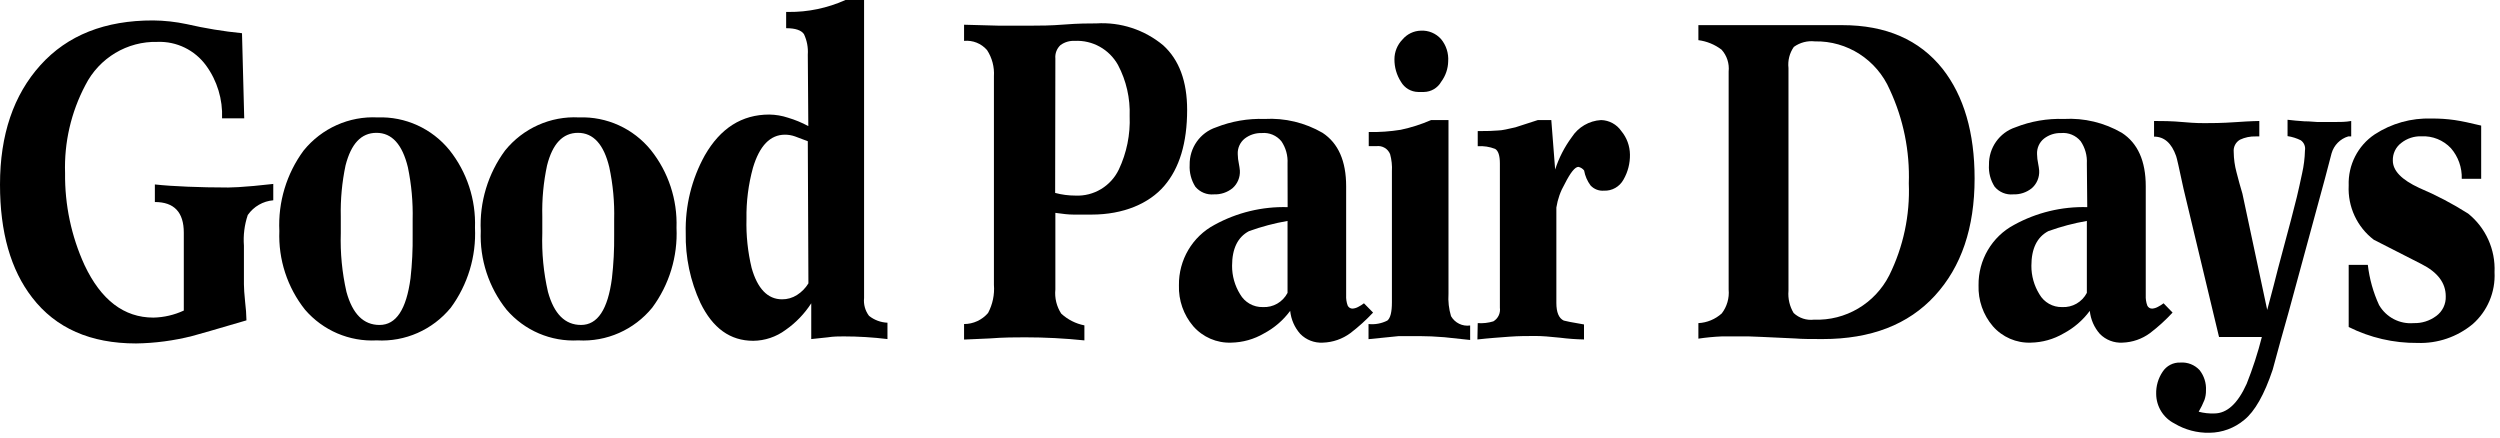
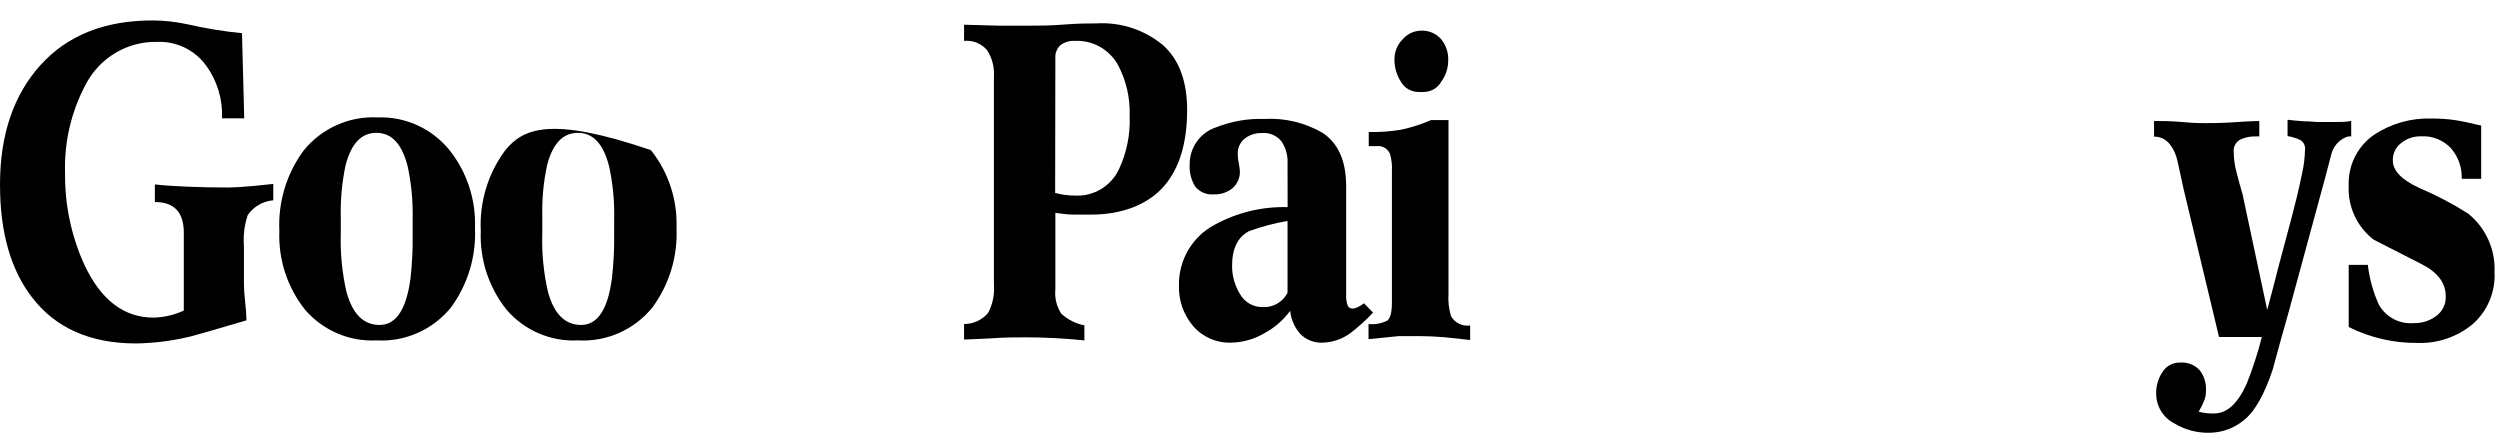
<svg xmlns="http://www.w3.org/2000/svg" width="200" height="35" viewBox="0 0 200 35" fill="none">
  <path d="M19.538 9.467H17.765C17.827 7.952 17.376 6.461 16.486 5.24C15.581 4.003 14.13 3.296 12.607 3.352C10.18 3.285 7.93 4.634 6.826 6.818C5.685 8.977 5.126 11.402 5.206 13.848C5.176 16.387 5.707 18.901 6.761 21.206C8.081 24.002 9.919 25.408 12.275 25.408C13.115 25.39 13.941 25.198 14.704 24.844V18.614C14.704 16.979 13.935 16.162 12.389 16.162V14.756C13.15 14.838 14.008 14.895 15.02 14.936C16.032 14.976 17.101 15.001 18.259 15.001C18.672 15.001 19.352 14.96 20.283 14.878L21.862 14.715V16.023C21.043 16.091 20.296 16.522 19.822 17.2C19.556 17.988 19.451 18.823 19.514 19.653V22.743C19.514 23.053 19.547 23.528 19.611 24.165C19.672 24.651 19.707 25.139 19.717 25.628C17.287 26.343 15.844 26.759 15.385 26.879C13.912 27.254 12.401 27.454 10.883 27.476C7.239 27.476 4.462 26.258 2.575 23.805C0.858 21.593 0 18.579 0 14.764C0 10.785 1.08 7.6 3.239 5.207C5.398 2.815 8.405 1.624 12.259 1.635C13.157 1.644 14.052 1.743 14.931 1.929C16.391 2.265 17.87 2.508 19.36 2.657L19.538 9.467Z" fill="black" />
  <path fill-rule="evenodd" clip-rule="evenodd" d="M35.959 12.009C34.552 10.279 32.426 9.311 30.21 9.393C27.932 9.277 25.736 10.26 24.291 12.042C22.923 13.893 22.236 16.168 22.348 18.476C22.257 20.758 22.987 22.997 24.404 24.778C25.84 26.442 27.954 27.347 30.137 27.231C32.412 27.359 34.612 26.388 36.064 24.615C37.422 22.774 38.106 20.515 37.999 18.222C38.08 15.971 37.356 13.766 35.959 12.009ZM32.842 22.261C32.51 24.754 31.692 25.997 30.364 25.997C29.084 25.997 28.202 25.122 27.716 23.348C27.367 21.81 27.214 20.233 27.263 18.655V17.323C27.232 15.95 27.36 14.578 27.643 13.235C28.089 11.502 28.89 10.627 30.121 10.627C31.352 10.627 32.186 11.551 32.631 13.382C32.918 14.761 33.045 16.168 33.012 17.576V18.802C33.027 19.958 32.97 21.113 32.842 22.261Z" fill="black" />
-   <path fill-rule="evenodd" clip-rule="evenodd" d="M52.072 12.009C50.666 10.278 48.539 9.31 46.323 9.393C44.045 9.274 41.847 10.258 40.404 12.042C39.037 13.894 38.35 16.168 38.461 18.475C38.369 20.76 39.103 23 40.526 24.778C41.959 26.445 44.075 27.35 46.258 27.231C48.531 27.359 50.729 26.387 52.177 24.615C53.541 22.777 54.228 20.516 54.121 18.222C54.199 15.97 53.472 13.764 52.072 12.009ZM48.955 22.26C48.631 24.751 47.808 25.996 46.485 25.996C45.206 25.996 44.323 25.122 43.837 23.348C43.484 21.81 43.331 20.233 43.384 18.655V17.323C43.349 15.95 43.477 14.578 43.764 13.235C44.202 11.502 45.02 10.627 46.242 10.627C47.465 10.627 48.307 11.551 48.744 13.382C49.038 14.76 49.169 16.168 49.133 17.576V18.802C49.146 19.958 49.086 21.113 48.955 22.26Z" fill="black" />
-   <path fill-rule="evenodd" clip-rule="evenodd" d="M64.317 2.73C64.557 3.24 64.663 3.803 64.624 4.365L64.665 10.088C64.149 9.809 63.607 9.585 63.045 9.418C62.559 9.256 62.051 9.171 61.539 9.164C59.348 9.164 57.629 10.254 56.382 12.434C55.331 14.33 54.805 16.476 54.859 18.647C54.822 20.575 55.224 22.485 56.033 24.231C57.021 26.258 58.414 27.264 60.26 27.264C61.19 27.255 62.093 26.952 62.843 26.397C63.66 25.828 64.358 25.103 64.9 24.264V27.125L66.22 26.986C66.689 26.912 67.126 26.912 67.499 26.912C68.668 26.913 69.836 26.984 70.997 27.125V25.817C70.461 25.795 69.945 25.604 69.523 25.269C69.213 24.861 69.071 24.349 69.126 23.838V0H67.637C66.2 0.646 64.642 0.973 63.07 0.956H62.892V2.256C63.637 2.256 64.106 2.42 64.317 2.73ZM63.604 10.914L64.624 11.298L64.673 22.669C64.443 23.047 64.13 23.366 63.758 23.601C63.4 23.83 62.984 23.95 62.56 23.945C61.402 23.945 60.592 23.07 60.13 21.435C59.822 20.151 59.683 18.832 59.718 17.511C59.696 16.13 59.871 14.754 60.236 13.423C60.762 11.658 61.62 10.775 62.794 10.775C63.07 10.774 63.344 10.821 63.604 10.914Z" fill="black" />
+   <path fill-rule="evenodd" clip-rule="evenodd" d="M52.072 12.009C44.045 9.274 41.847 10.258 40.404 12.042C39.037 13.894 38.35 16.168 38.461 18.475C38.369 20.76 39.103 23 40.526 24.778C41.959 26.445 44.075 27.35 46.258 27.231C48.531 27.359 50.729 26.387 52.177 24.615C53.541 22.777 54.228 20.516 54.121 18.222C54.199 15.97 53.472 13.764 52.072 12.009ZM48.955 22.26C48.631 24.751 47.808 25.996 46.485 25.996C45.206 25.996 44.323 25.122 43.837 23.348C43.484 21.81 43.331 20.233 43.384 18.655V17.323C43.349 15.95 43.477 14.578 43.764 13.235C44.202 11.502 45.02 10.627 46.242 10.627C47.465 10.627 48.307 11.551 48.744 13.382C49.038 14.76 49.169 16.168 49.133 17.576V18.802C49.146 19.958 49.086 21.113 48.955 22.26Z" fill="black" />
  <path fill-rule="evenodd" clip-rule="evenodd" d="M79.854 2.052L77.125 1.978V3.27C77.819 3.203 78.503 3.476 78.963 4.006C79.368 4.627 79.561 5.364 79.514 6.107V22.784C79.575 23.566 79.412 24.349 79.044 25.04C78.561 25.601 77.861 25.923 77.125 25.923V27.165L79.149 27.076C80.315 26.986 81.263 26.986 82.008 26.986C83.592 26.986 85.176 27.068 86.752 27.231V26.029C86.06 25.894 85.419 25.569 84.898 25.089C84.527 24.519 84.361 23.838 84.429 23.16V17.028C84.482 17.036 84.536 17.043 84.59 17.05C85.02 17.109 85.446 17.167 85.878 17.167H87.327C89.878 17.167 91.927 16.285 93.141 14.87C94.356 13.456 94.971 11.428 94.971 8.796C94.971 6.507 94.332 4.782 93.052 3.621C91.554 2.377 89.644 1.752 87.708 1.872C87.133 1.872 86.275 1.872 85.149 1.962C84.024 2.052 83.165 2.052 82.591 2.052H79.854ZM86.032 15.647C85.485 15.647 84.941 15.576 84.412 15.434L84.429 4.684C84.391 4.279 84.544 3.88 84.842 3.605C85.173 3.365 85.576 3.247 85.983 3.27C87.405 3.2 88.743 3.947 89.441 5.199C90.104 6.454 90.425 7.865 90.372 9.287C90.433 10.762 90.136 12.23 89.506 13.562C88.865 14.896 87.499 15.717 86.032 15.647Z" fill="black" />
  <path fill-rule="evenodd" clip-rule="evenodd" d="M102.509 11.298C102.866 11.82 103.039 12.447 103.003 13.08L103.011 16.571C100.973 16.514 98.957 17.002 97.165 17.985C95.388 18.927 94.286 20.798 94.315 22.825C94.276 24.021 94.683 25.188 95.457 26.095C96.224 26.973 97.342 27.456 98.501 27.411C99.421 27.394 100.321 27.141 101.117 26.675C101.941 26.239 102.658 25.622 103.214 24.868C103.284 25.555 103.567 26.202 104.024 26.716C104.498 27.195 105.151 27.448 105.821 27.411C106.621 27.389 107.395 27.121 108.04 26.642C108.685 26.148 109.289 25.602 109.845 25.007L109.117 24.263C108.975 24.373 108.823 24.469 108.663 24.549C108.524 24.628 108.369 24.675 108.21 24.688C108.041 24.695 107.885 24.598 107.813 24.443C107.719 24.182 107.678 23.904 107.692 23.626V14.903C107.692 12.881 107.063 11.456 105.805 10.627C104.398 9.811 102.786 9.424 101.165 9.516C99.841 9.47 98.521 9.698 97.287 10.186C96.006 10.609 95.149 11.826 95.173 13.186C95.138 13.803 95.297 14.415 95.627 14.936C95.993 15.376 96.55 15.605 97.117 15.549C97.653 15.57 98.179 15.396 98.599 15.058C99.003 14.705 99.221 14.183 99.19 13.644C99.172 13.46 99.145 13.277 99.109 13.096C99.054 12.846 99.024 12.592 99.02 12.336C98.994 11.852 99.203 11.386 99.578 11.085C99.968 10.785 100.448 10.629 100.939 10.644C101.537 10.587 102.125 10.832 102.509 11.298ZM99.918 18.492C100.921 18.13 101.954 17.856 103.003 17.674V23.43C102.621 24.166 101.85 24.61 101.028 24.566C100.279 24.586 99.58 24.191 99.206 23.536C98.784 22.854 98.562 22.066 98.566 21.263C98.566 19.89 99.02 18.966 99.918 18.492Z" fill="black" />
  <path fill-rule="evenodd" clip-rule="evenodd" d="M112.195 3.164C111.787 3.583 111.557 4.146 111.555 4.734C111.549 5.374 111.729 6.002 112.074 6.54C112.36 7.041 112.886 7.351 113.458 7.358H113.912C114.484 7.351 115.01 7.041 115.296 6.54C115.648 6.068 115.843 5.496 115.855 4.905C115.899 4.262 115.696 3.627 115.288 3.131C114.878 2.669 114.283 2.419 113.669 2.453C113.099 2.466 112.563 2.725 112.195 3.164ZM110.988 25.645C110.523 25.881 110 25.978 109.482 25.923V27.133L111.912 26.888H113.531C114.179 26.888 114.851 26.921 115.555 26.978L117.612 27.198V26.038C116.999 26.129 116.393 25.834 116.082 25.294C115.908 24.714 115.839 24.108 115.879 23.503V9.606H114.486C113.705 9.946 112.891 10.206 112.057 10.383C111.211 10.519 110.355 10.579 109.499 10.562V11.691H110.122C110.585 11.633 111.029 11.893 111.207 12.328C111.331 12.777 111.38 13.244 111.353 13.71V24.19C111.353 24.967 111.231 25.449 110.988 25.645Z" fill="black" />
-   <path d="M118.218 25.849C118.638 25.879 119.061 25.832 119.465 25.71C119.845 25.488 120.053 25.054 119.991 24.615V13.08C119.991 12.442 119.861 12.058 119.61 11.911C119.167 11.738 118.692 11.665 118.218 11.698V10.488C118.984 10.488 119.524 10.472 119.837 10.439C120.161 10.439 120.647 10.317 121.23 10.186L123.027 9.605H124.104L124.412 13.562C124.711 12.637 125.157 11.768 125.732 10.987C126.253 10.173 127.129 9.659 128.088 9.605C128.737 9.622 129.338 9.95 129.708 10.488C130.144 11.014 130.387 11.675 130.396 12.361C130.409 13.066 130.23 13.762 129.878 14.371C129.565 14.941 128.959 15.283 128.315 15.254C127.914 15.287 127.521 15.133 127.246 14.838C126.982 14.483 126.805 14.072 126.728 13.636C126.613 13.491 126.453 13.39 126.274 13.35C125.999 13.35 125.635 13.807 125.181 14.707C124.841 15.29 124.613 15.934 124.509 16.603V24.231C124.509 24.983 124.703 25.457 125.1 25.645C125.214 25.686 125.756 25.792 126.72 25.956V27.157C126.083 27.145 125.448 27.099 124.817 27.018C124.007 26.928 123.311 26.879 122.857 26.879C122.21 26.879 121.505 26.879 120.736 26.936C119.967 26.994 119.116 27.051 118.193 27.157L118.218 25.849Z" fill="black" />
-   <path fill-rule="evenodd" clip-rule="evenodd" d="M137.742 25.073C137.224 25.54 136.564 25.814 135.871 25.85V27.092C136.496 26.998 137.126 26.938 137.758 26.912H139.887C140.098 26.912 141.329 26.97 143.596 27.076C144.195 27.125 144.908 27.125 145.814 27.125C149.674 27.125 152.665 25.97 154.786 23.659C156.908 21.348 157.968 18.222 157.968 14.282C157.968 10.614 157.115 7.69 155.41 5.51C153.555 3.18 150.883 2.011 147.369 2.011H139.685H135.871V3.213C136.544 3.299 137.183 3.561 137.725 3.973C138.153 4.448 138.359 5.085 138.292 5.723V23.168C138.354 23.851 138.157 24.531 137.742 25.073ZM151.142 22.024C149.991 24.287 147.644 25.671 145.126 25.572C144.53 25.647 143.931 25.453 143.491 25.04C143.17 24.508 143.025 23.887 143.078 23.266V5.445C143.01 4.847 143.163 4.244 143.507 3.753C143.995 3.4 144.595 3.243 145.191 3.311C147.779 3.257 150.145 4.784 151.183 7.178C152.271 9.517 152.793 12.084 152.705 14.666C152.807 17.212 152.269 19.743 151.142 22.024Z" fill="black" />
-   <path fill-rule="evenodd" clip-rule="evenodd" d="M166.454 11.298C166.81 11.82 166.984 12.447 166.948 13.08L166.98 16.571C164.942 16.514 162.925 17.002 161.134 17.985C159.357 18.927 158.255 20.798 158.284 22.825C158.244 24.021 158.652 25.188 159.426 26.095C160.193 26.973 161.311 27.456 162.47 27.411C163.39 27.394 164.29 27.141 165.086 26.675C165.91 26.239 166.627 25.622 167.183 24.868C167.253 25.555 167.536 26.202 167.992 26.716C168.466 27.195 169.12 27.448 169.79 27.411C170.59 27.388 171.363 27.12 172.009 26.642C172.653 26.15 173.254 25.603 173.806 25.007L173.086 24.263C172.944 24.373 172.792 24.469 172.632 24.549C172.492 24.628 172.338 24.675 172.179 24.688C172.009 24.697 171.852 24.599 171.782 24.443C171.688 24.182 171.646 23.904 171.66 23.626V14.903C171.66 12.881 171.023 11.456 169.749 10.627C168.342 9.811 166.73 9.424 165.11 9.516C163.785 9.47 162.465 9.698 161.231 10.186C159.951 10.609 159.094 11.826 159.118 13.186C159.078 13.803 159.237 14.417 159.571 14.936C159.937 15.376 160.495 15.605 161.061 15.549C161.597 15.57 162.123 15.396 162.543 15.058C162.947 14.705 163.166 14.183 163.134 13.644C163.117 13.46 163.09 13.277 163.053 13.096C162.999 12.846 162.969 12.592 162.964 12.336C162.939 11.852 163.147 11.386 163.523 11.085C163.913 10.785 164.393 10.629 164.883 10.644C165.481 10.587 166.069 10.832 166.454 11.298ZM163.863 18.492C164.866 18.13 165.898 17.856 166.948 17.674V23.43C166.566 24.166 165.794 24.61 164.972 24.566C164.224 24.586 163.524 24.191 163.15 23.536C162.729 22.854 162.507 22.066 162.511 21.263C162.511 19.89 162.964 18.966 163.863 18.492Z" fill="black" />
  <path d="M172.324 9.679C172.923 9.679 173.709 9.679 174.68 9.769C175.652 9.859 176.219 9.851 176.381 9.851C176.883 9.851 177.725 9.851 178.891 9.769C180.057 9.687 180.672 9.679 180.745 9.679V10.914H180.462C180.026 10.9 179.594 10.989 179.199 11.175C178.854 11.373 178.657 11.758 178.697 12.156C178.702 12.709 178.779 13.258 178.923 13.791C179.069 14.38 179.231 14.944 179.393 15.492L181.377 24.795C181.774 23.307 182.065 22.203 182.243 21.476C183.123 18.206 183.625 16.298 183.749 15.753C183.879 15.214 184.017 14.584 184.17 13.865C184.305 13.266 184.381 12.655 184.397 12.042C184.454 11.727 184.325 11.408 184.065 11.224C183.731 11.058 183.373 10.945 183.004 10.889V9.581C183.398 9.63 183.844 9.671 184.34 9.704C184.834 9.704 185.191 9.761 185.401 9.761H186.745C187.207 9.761 187.66 9.761 188.097 9.679V10.914H187.855C187.214 11.107 186.715 11.615 186.527 12.262L186.008 14.241L183.093 24.958C182.656 26.49 182.23 28.029 181.814 29.577C181.145 31.572 180.384 32.913 179.531 33.599C178.751 34.25 177.773 34.611 176.761 34.621C175.774 34.644 174.801 34.386 173.952 33.877C173.065 33.429 172.502 32.516 172.494 31.515C172.477 30.887 172.655 30.269 173.004 29.749C173.317 29.261 173.863 28.978 174.438 29.005C175.008 28.964 175.566 29.183 175.96 29.602C176.327 30.063 176.512 30.646 176.478 31.237C176.483 31.495 176.441 31.753 176.357 31.997C176.227 32.322 176.072 32.636 175.895 32.937C176.302 33.045 176.722 33.092 177.142 33.076C178.157 33.076 179.021 32.286 179.733 30.705C180.219 29.486 180.625 28.235 180.948 26.961H177.523C176.573 23.021 175.625 19.064 174.68 15.091C174.332 13.456 174.138 12.598 174.089 12.483C173.725 11.445 173.134 10.93 172.324 10.93L172.324 9.679Z" fill="black" />
  <path d="M187.895 21.19H189.426C189.554 22.302 189.857 23.387 190.324 24.402C190.894 25.383 191.972 25.946 193.094 25.849C193.738 25.87 194.371 25.671 194.891 25.285C195.397 24.923 195.687 24.326 195.66 23.699C195.66 22.637 195.013 21.778 193.717 21.124L189.903 19.179C188.562 18.158 187.81 16.531 187.895 14.838C187.837 13.202 188.625 11.654 189.976 10.75C191.324 9.871 192.907 9.429 194.511 9.483C195.136 9.476 195.762 9.517 196.381 9.606C196.921 9.687 197.625 9.835 198.494 10.047V14.306H196.94C196.97 13.407 196.66 12.53 196.073 11.854C195.461 11.207 194.602 10.861 193.717 10.905C193.132 10.884 192.558 11.072 192.098 11.437C191.66 11.767 191.409 12.292 191.426 12.843C191.426 13.66 192.13 14.38 193.539 15.034C194.896 15.609 196.204 16.295 197.45 17.086C198.859 18.217 199.645 19.962 199.563 21.778C199.643 23.36 198.998 24.891 197.814 25.931C196.573 26.957 195.005 27.492 193.401 27.435C191.492 27.453 189.606 27.016 187.895 26.16V21.19Z" fill="black" />
</svg>